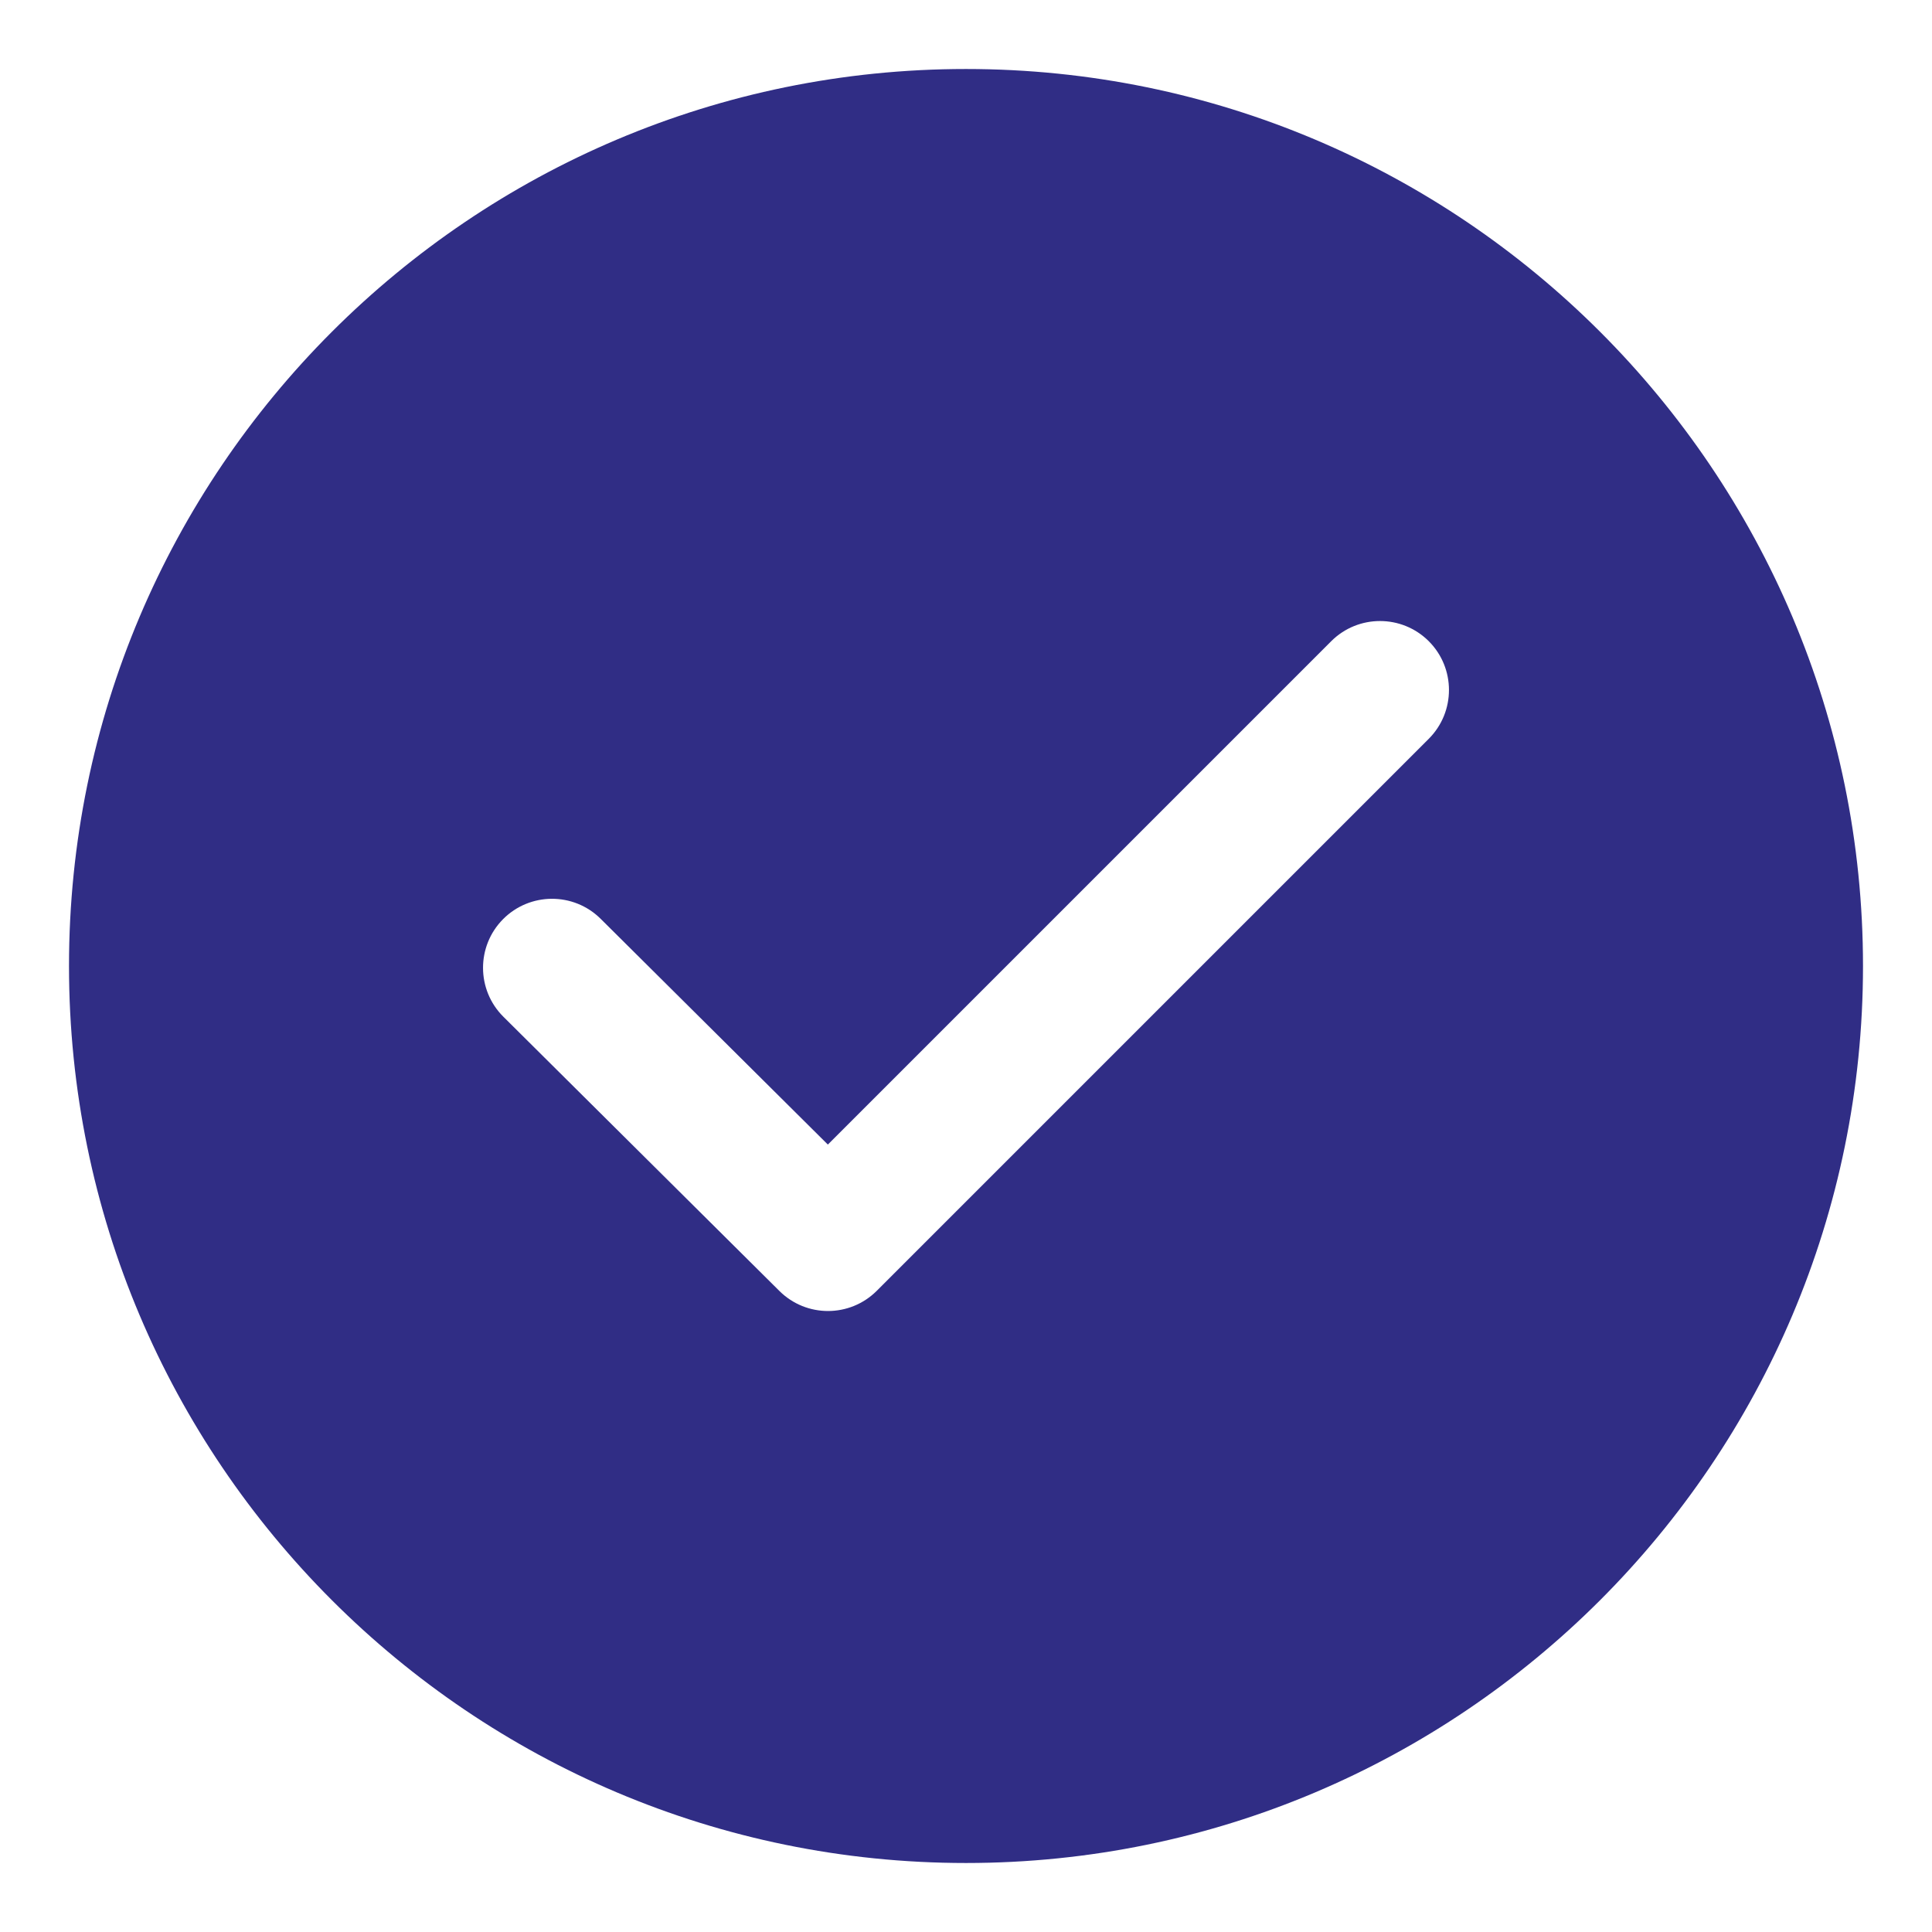
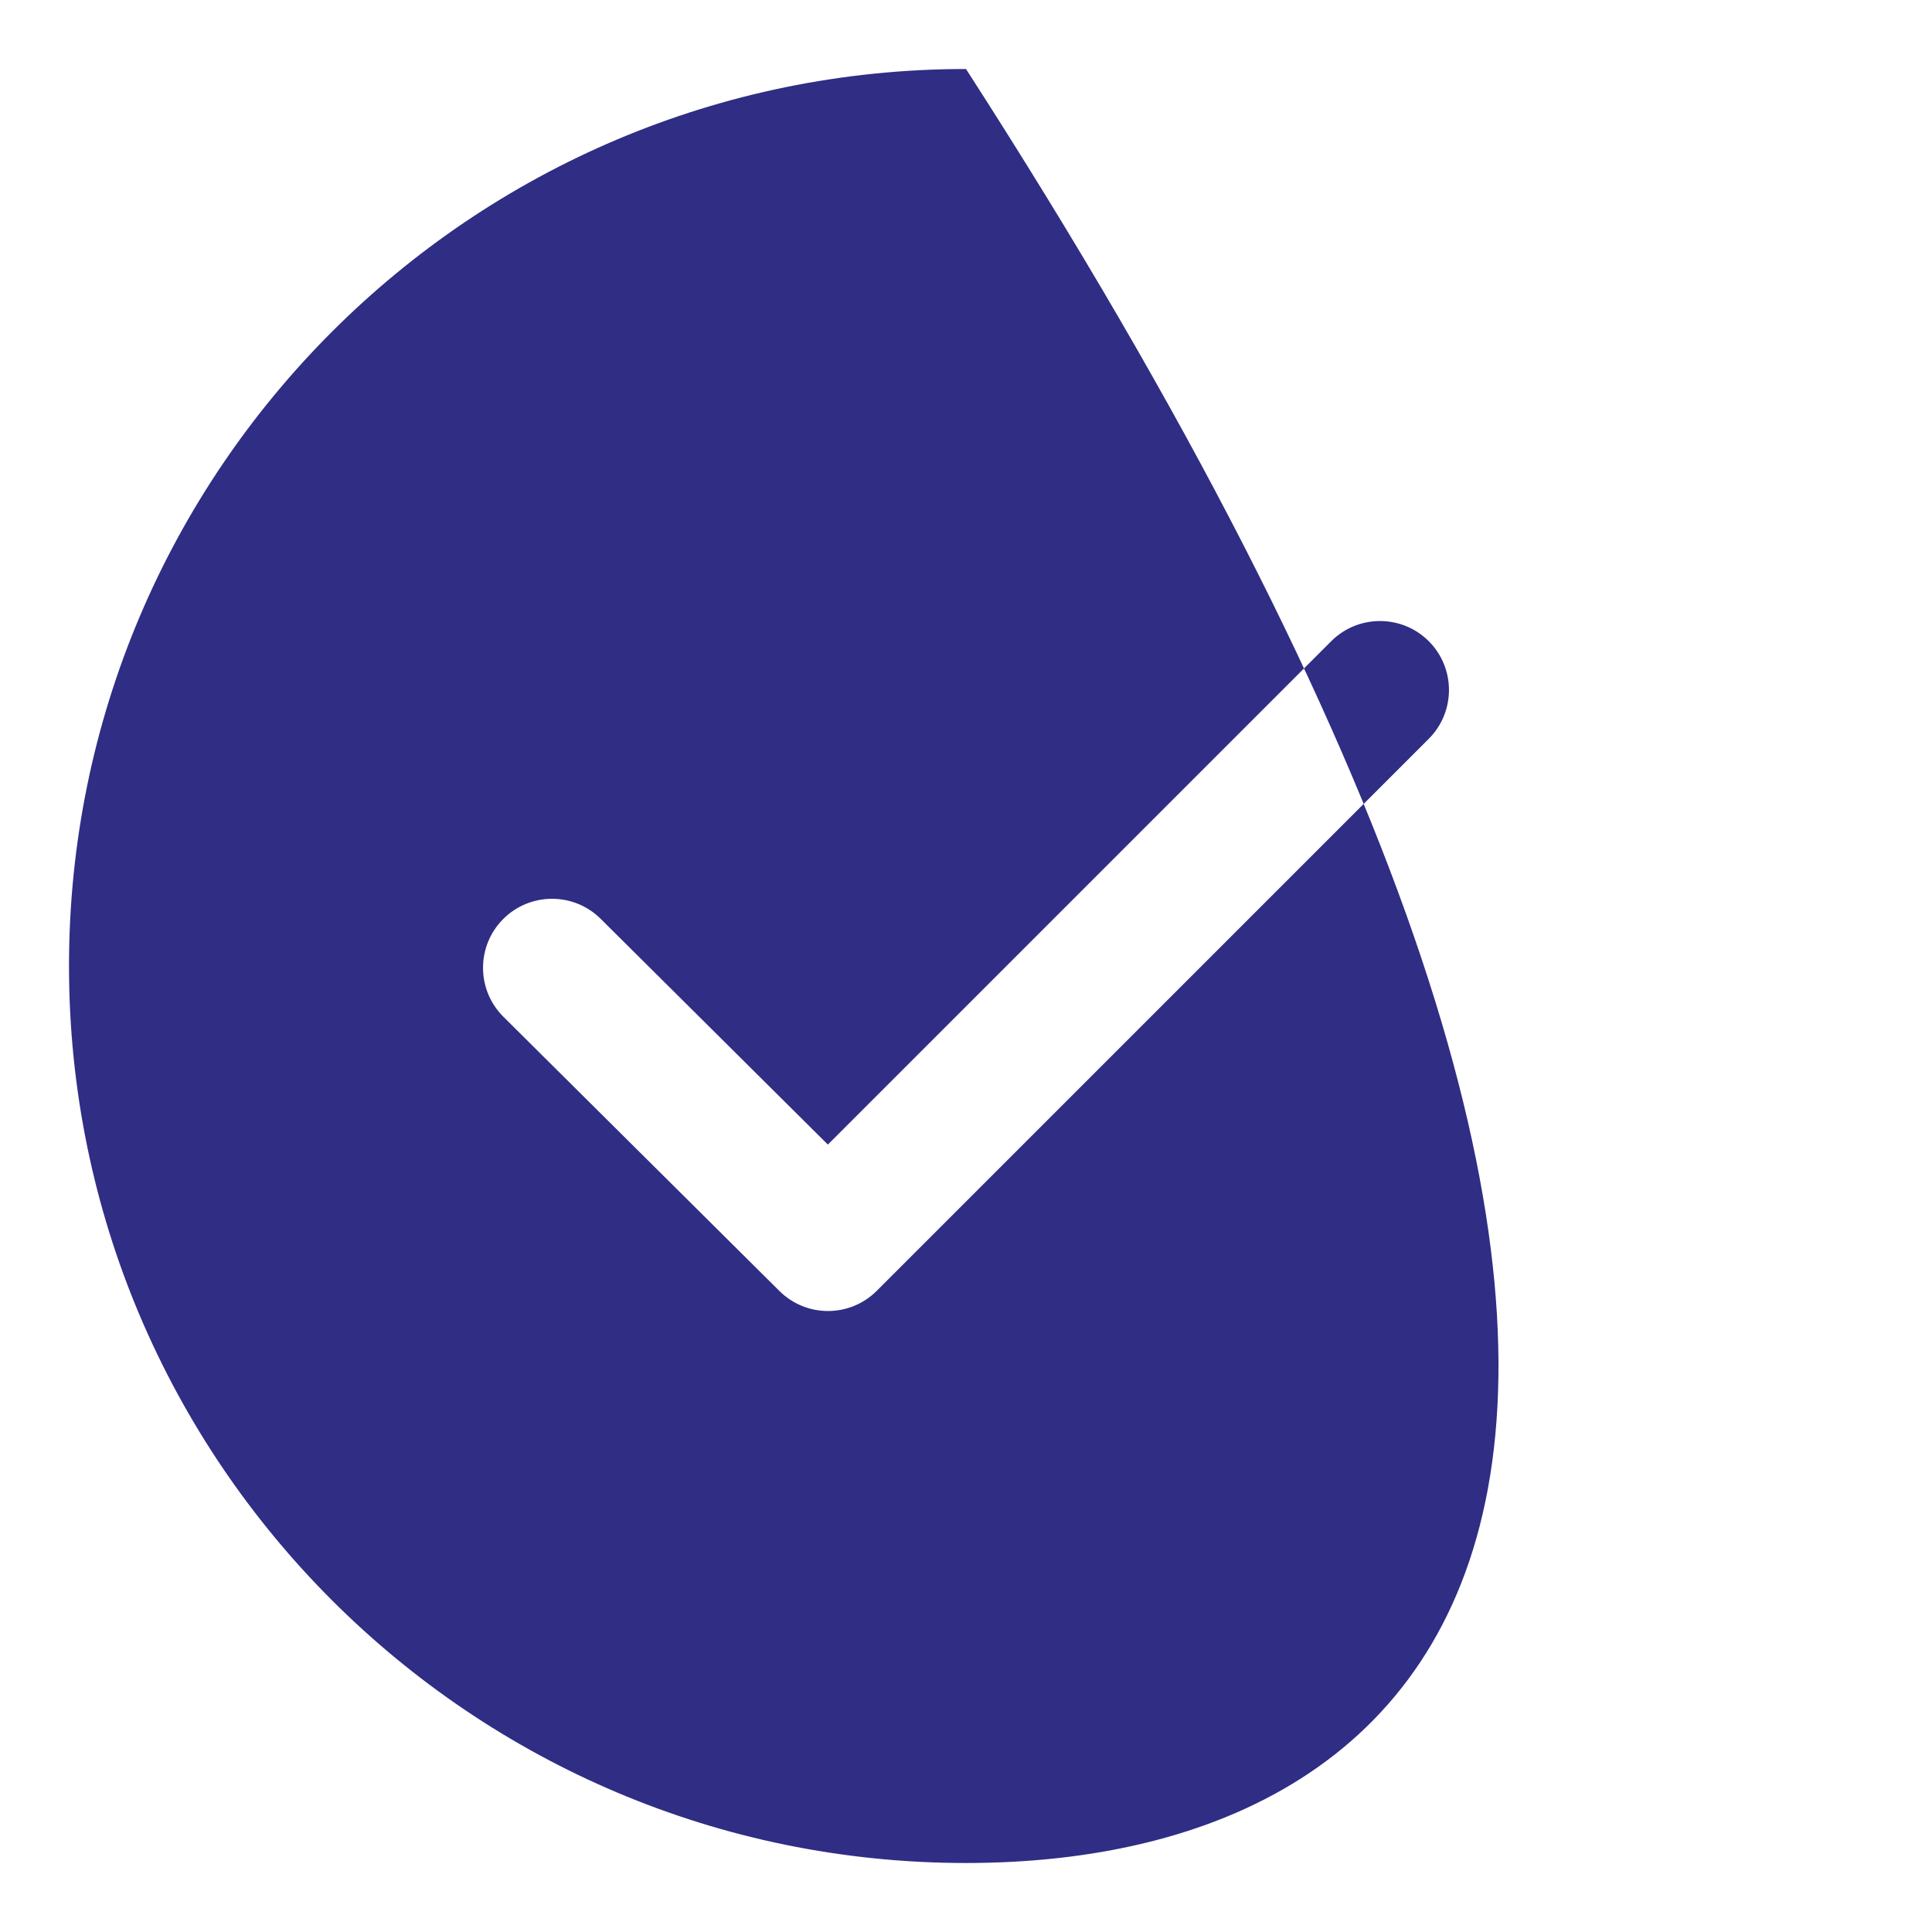
<svg xmlns="http://www.w3.org/2000/svg" width="28" height="28" viewBox="0 0 28 28" fill="none">
-   <path fill-rule="evenodd" clip-rule="evenodd" d="M14 1C21.175 1 27 6.825 27 14C27 21.175 21.175 27 14 27C6.825 27 1 21.175 1 14C1 6.825 6.825 1 14 1ZM7.295 14.735L11.295 18.709C11.686 19.098 12.317 19.097 12.707 18.707L20.707 10.707C21.097 10.317 21.097 9.683 20.707 9.293C20.317 8.903 19.683 8.903 19.293 9.293L11.998 16.588L8.705 13.316C8.313 12.927 7.68 12.93 7.291 13.321C6.902 13.713 6.904 14.346 7.295 14.735Z" fill="#302D85" />
+   <path fill-rule="evenodd" clip-rule="evenodd" d="M14 1C27 21.175 21.175 27 14 27C6.825 27 1 21.175 1 14C1 6.825 6.825 1 14 1ZM7.295 14.735L11.295 18.709C11.686 19.098 12.317 19.097 12.707 18.707L20.707 10.707C21.097 10.317 21.097 9.683 20.707 9.293C20.317 8.903 19.683 8.903 19.293 9.293L11.998 16.588L8.705 13.316C8.313 12.927 7.68 12.93 7.291 13.321C6.902 13.713 6.904 14.346 7.295 14.735Z" fill="#302D85" />
</svg>